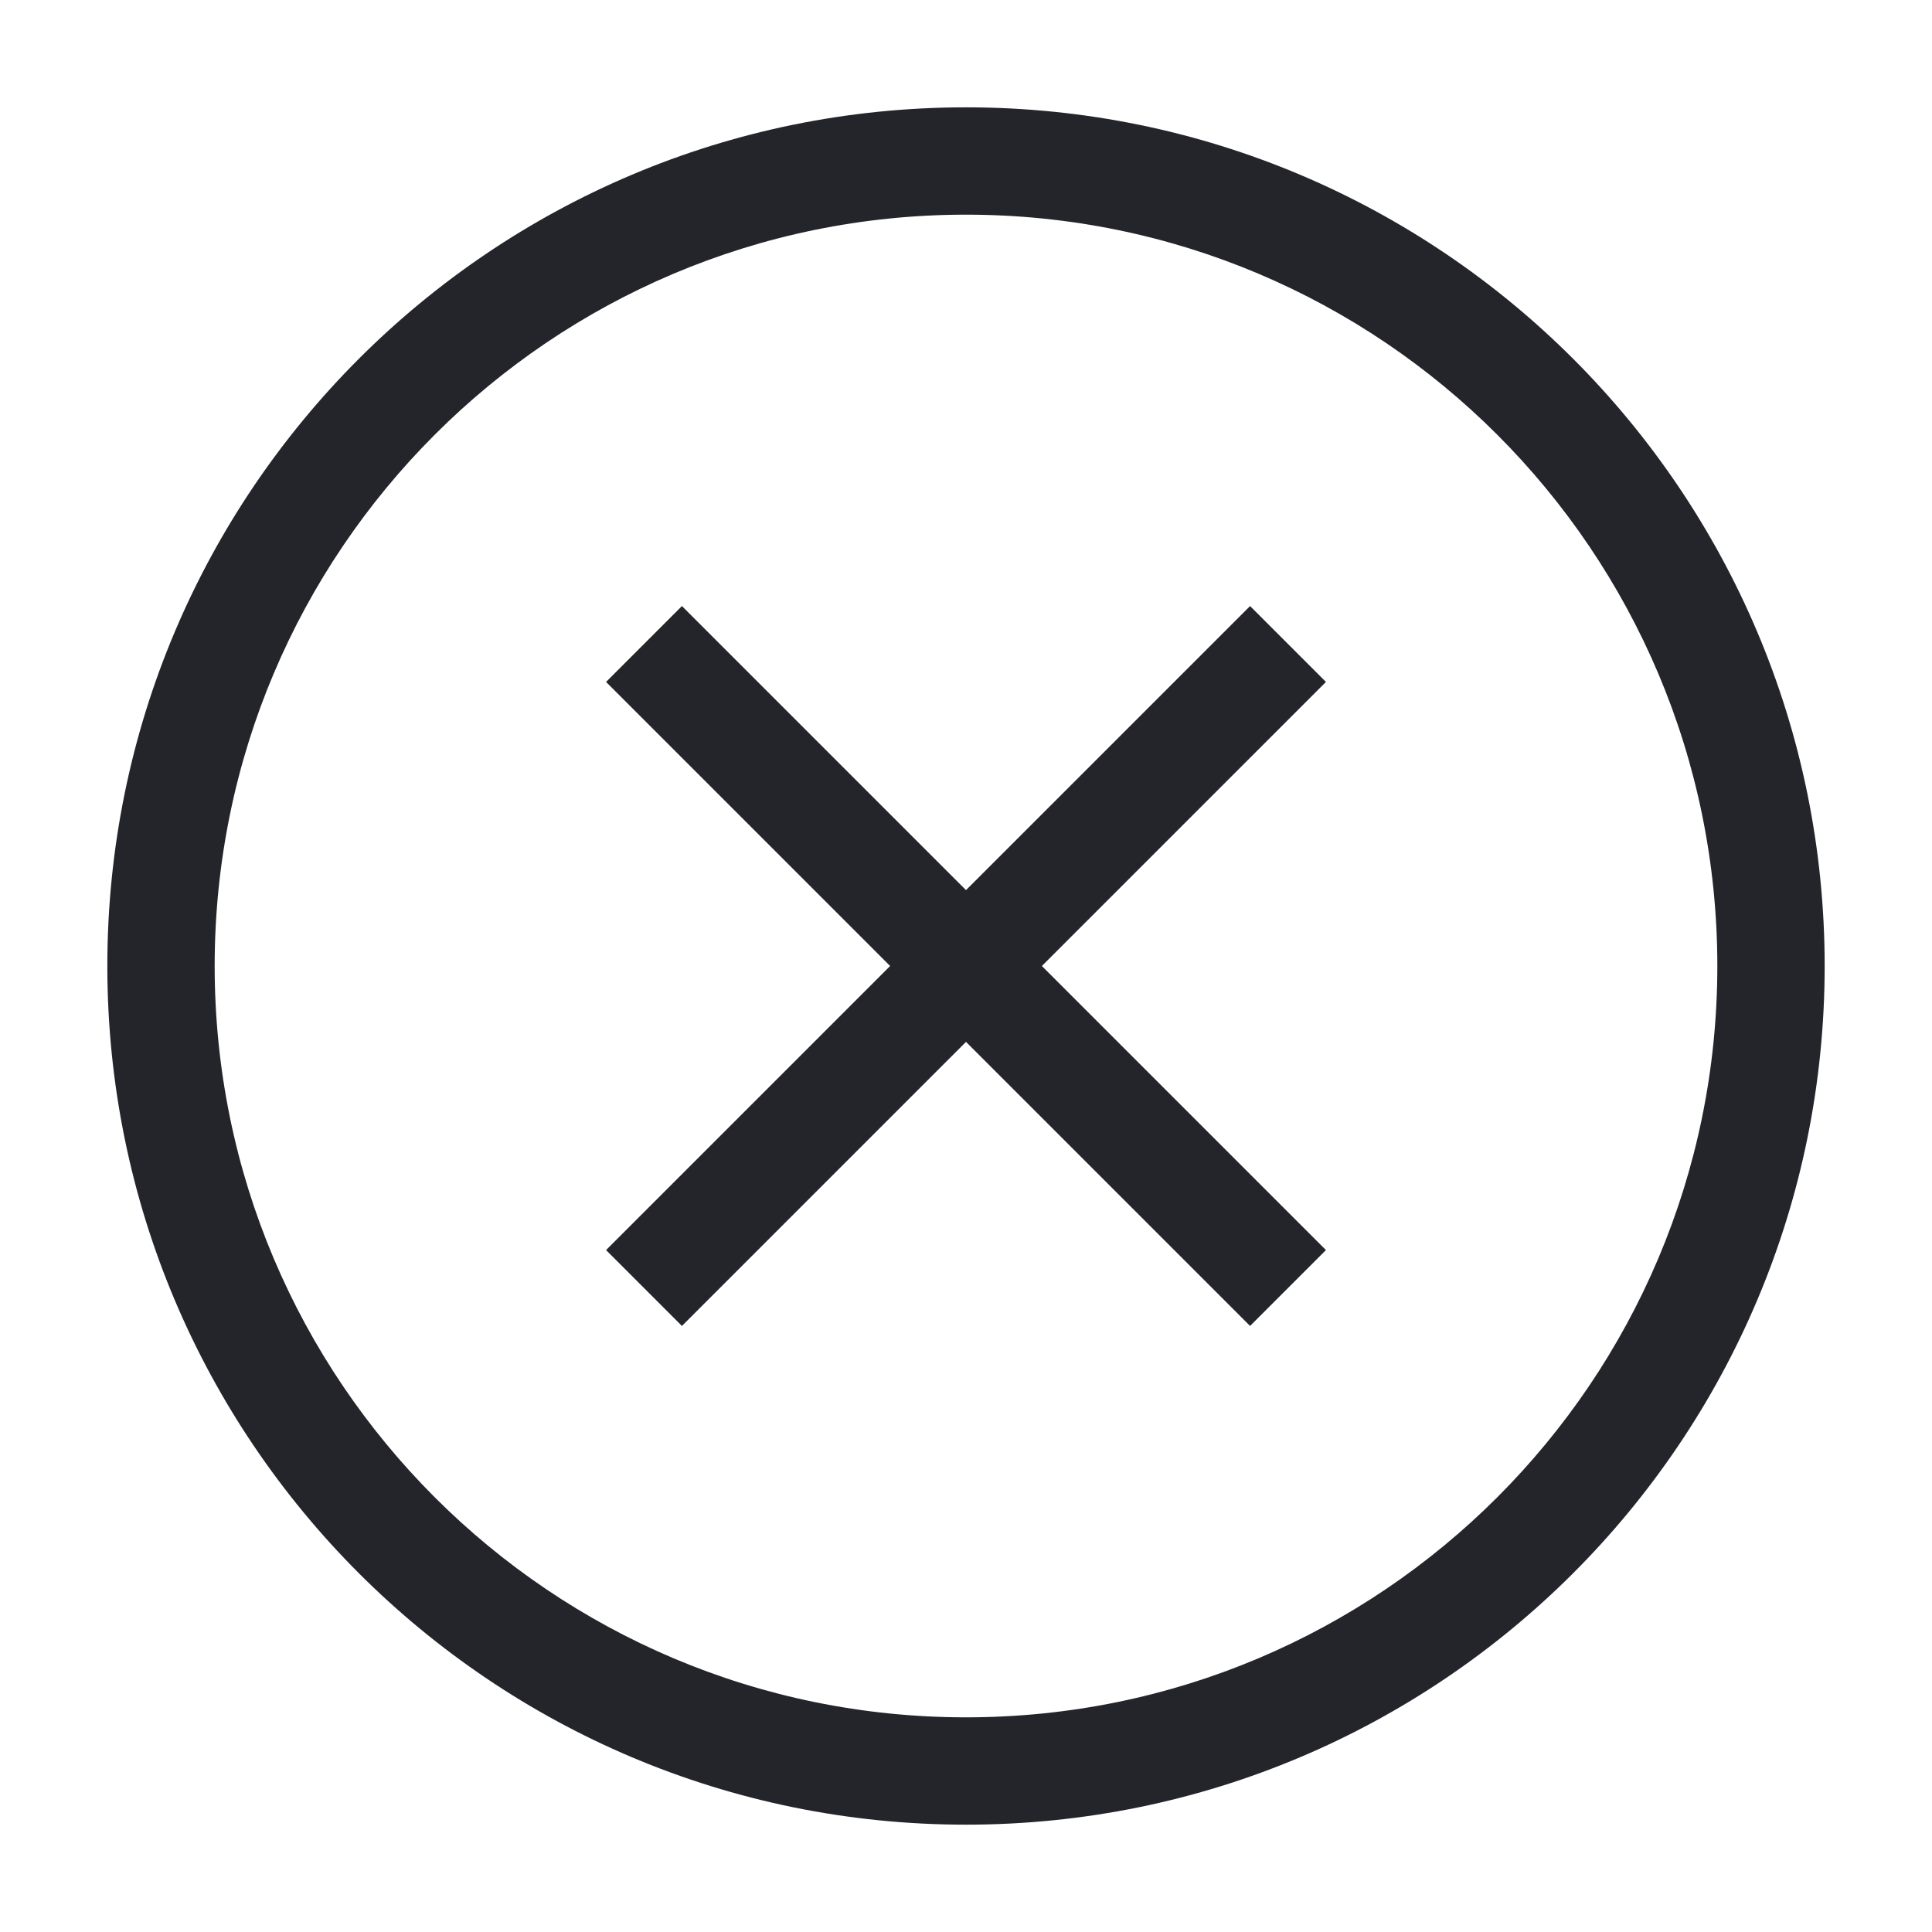
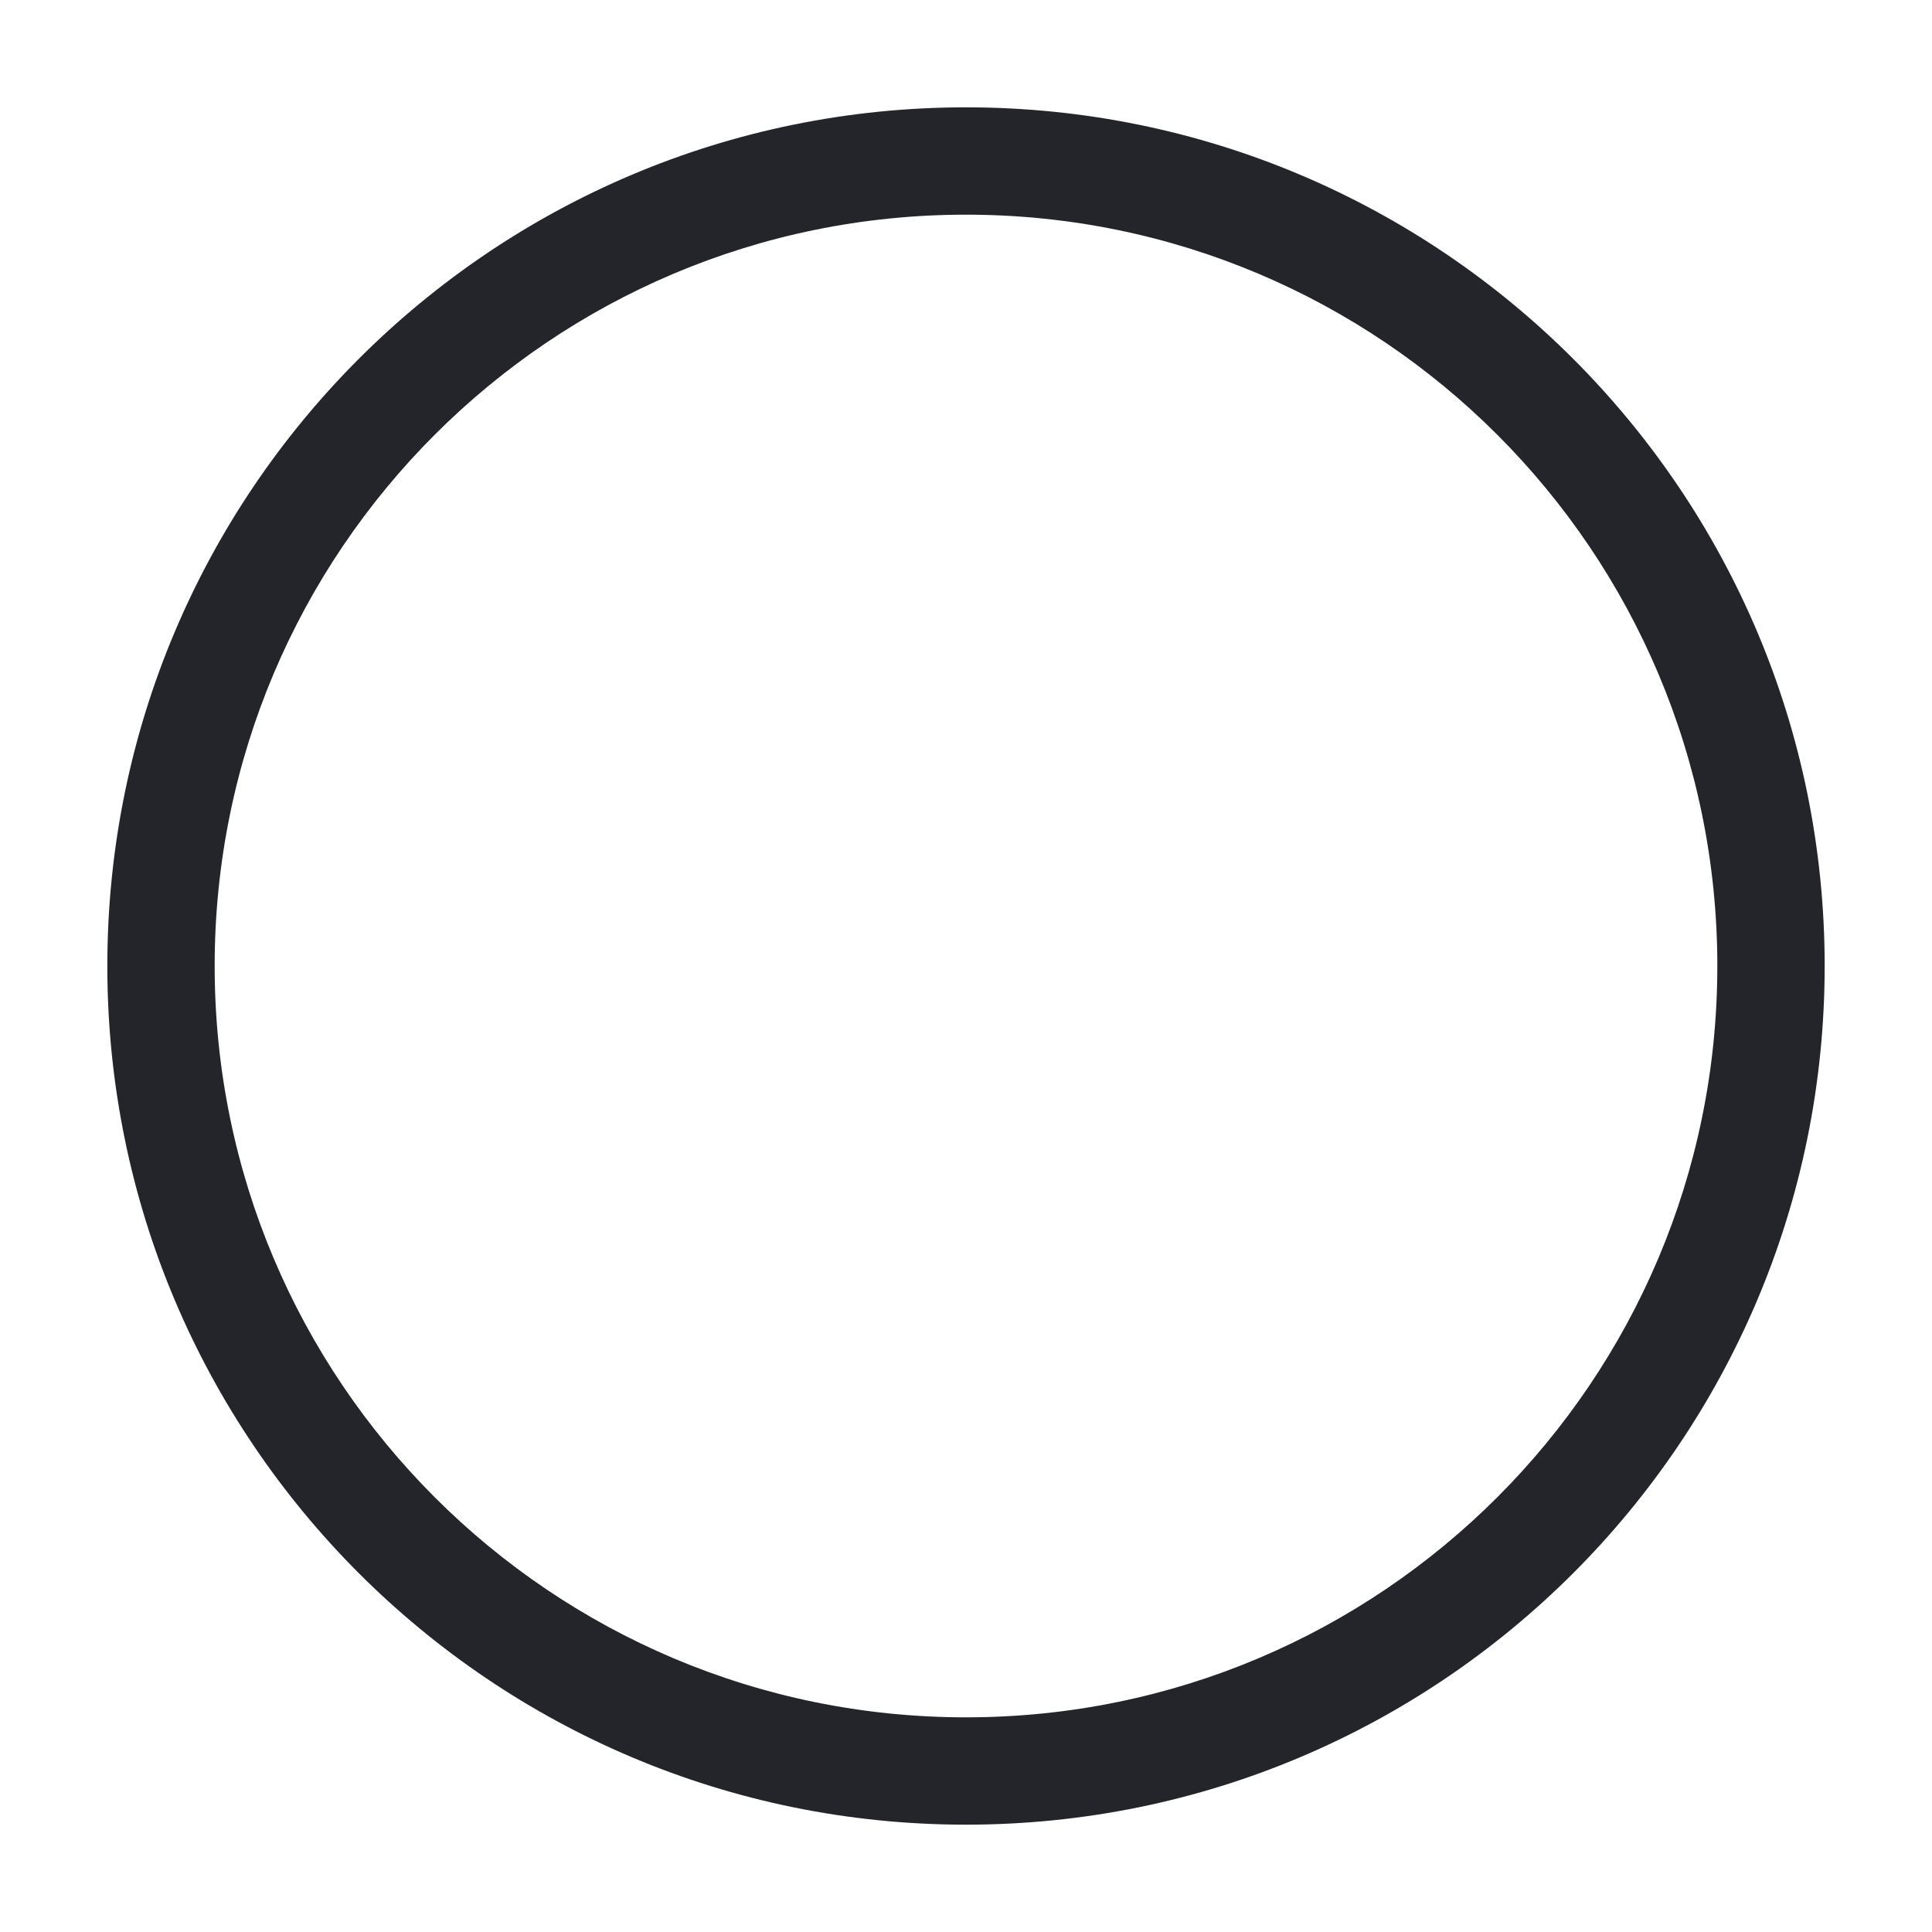
<svg xmlns="http://www.w3.org/2000/svg" width="36" height="36" viewBox="0 0 36 36" fill="none">
-   <path d="M11.293 12.707L16.586 18L11.293 23.293L12.707 24.707L18 19.414L23.293 24.707L24.707 23.293L19.414 18L24.707 12.707L23.293 11.293L18 16.586L12.707 11.293L11.293 12.707Z" fill="#24242B" />
-   <path fill-rule="evenodd" clip-rule="evenodd" d="M18 2C9.163 2 2 9.163 2 18C2 26.837 9.163 34 18 34C26.837 34 34 26.837 34 18C34 9.163 26.837 2 18 2ZM4 18C4 10.268 10.268 4 18 4C25.732 4 32 10.268 32 18C32 25.732 25.732 32 18 32C10.268 32 4 25.732 4 18Z" fill="#24242B" />
+   <path fill-rule="evenodd" clip-rule="evenodd" d="M18 2C9.163 2 2 9.163 2 18C2 26.837 9.163 34 18 34C26.837 34 34 26.837 34 18C34 9.163 26.837 2 18 2ZM4 18C4 10.268 10.268 4 18 4C25.732 4 32 10.268 32 18C32 25.732 25.732 32 18 32C10.268 32 4 25.732 4 18" fill="#24242B" />
</svg>